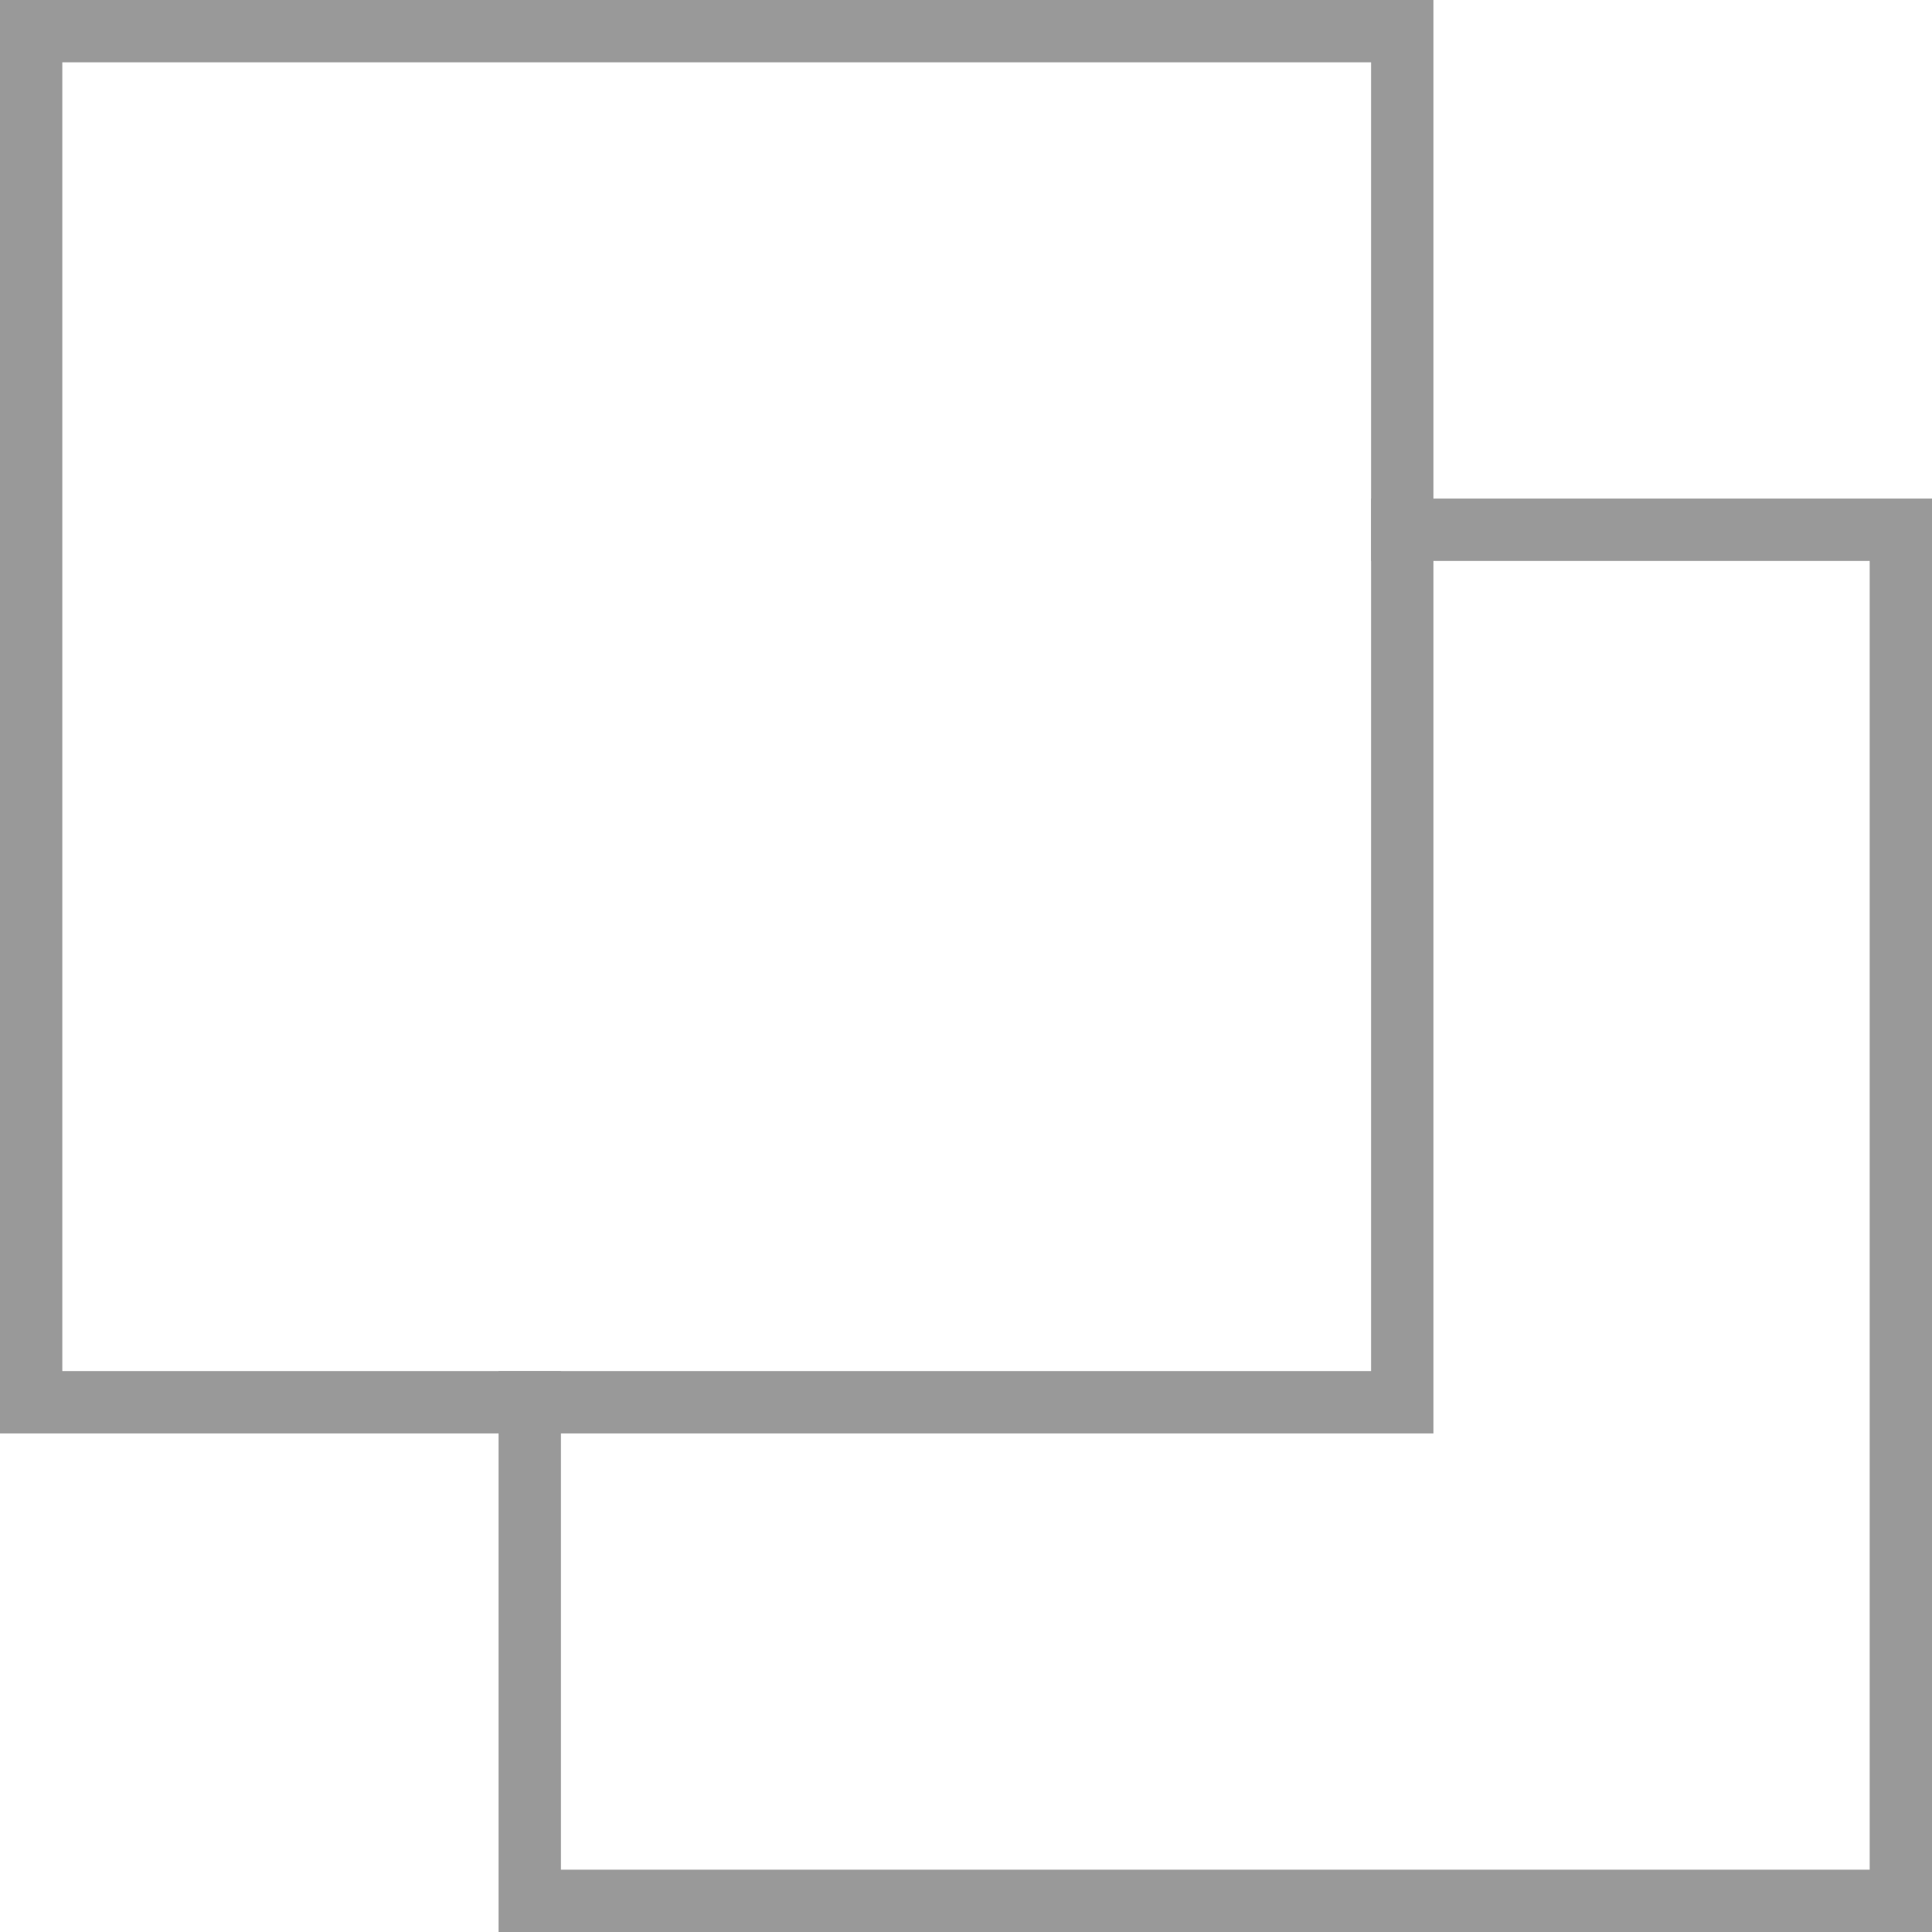
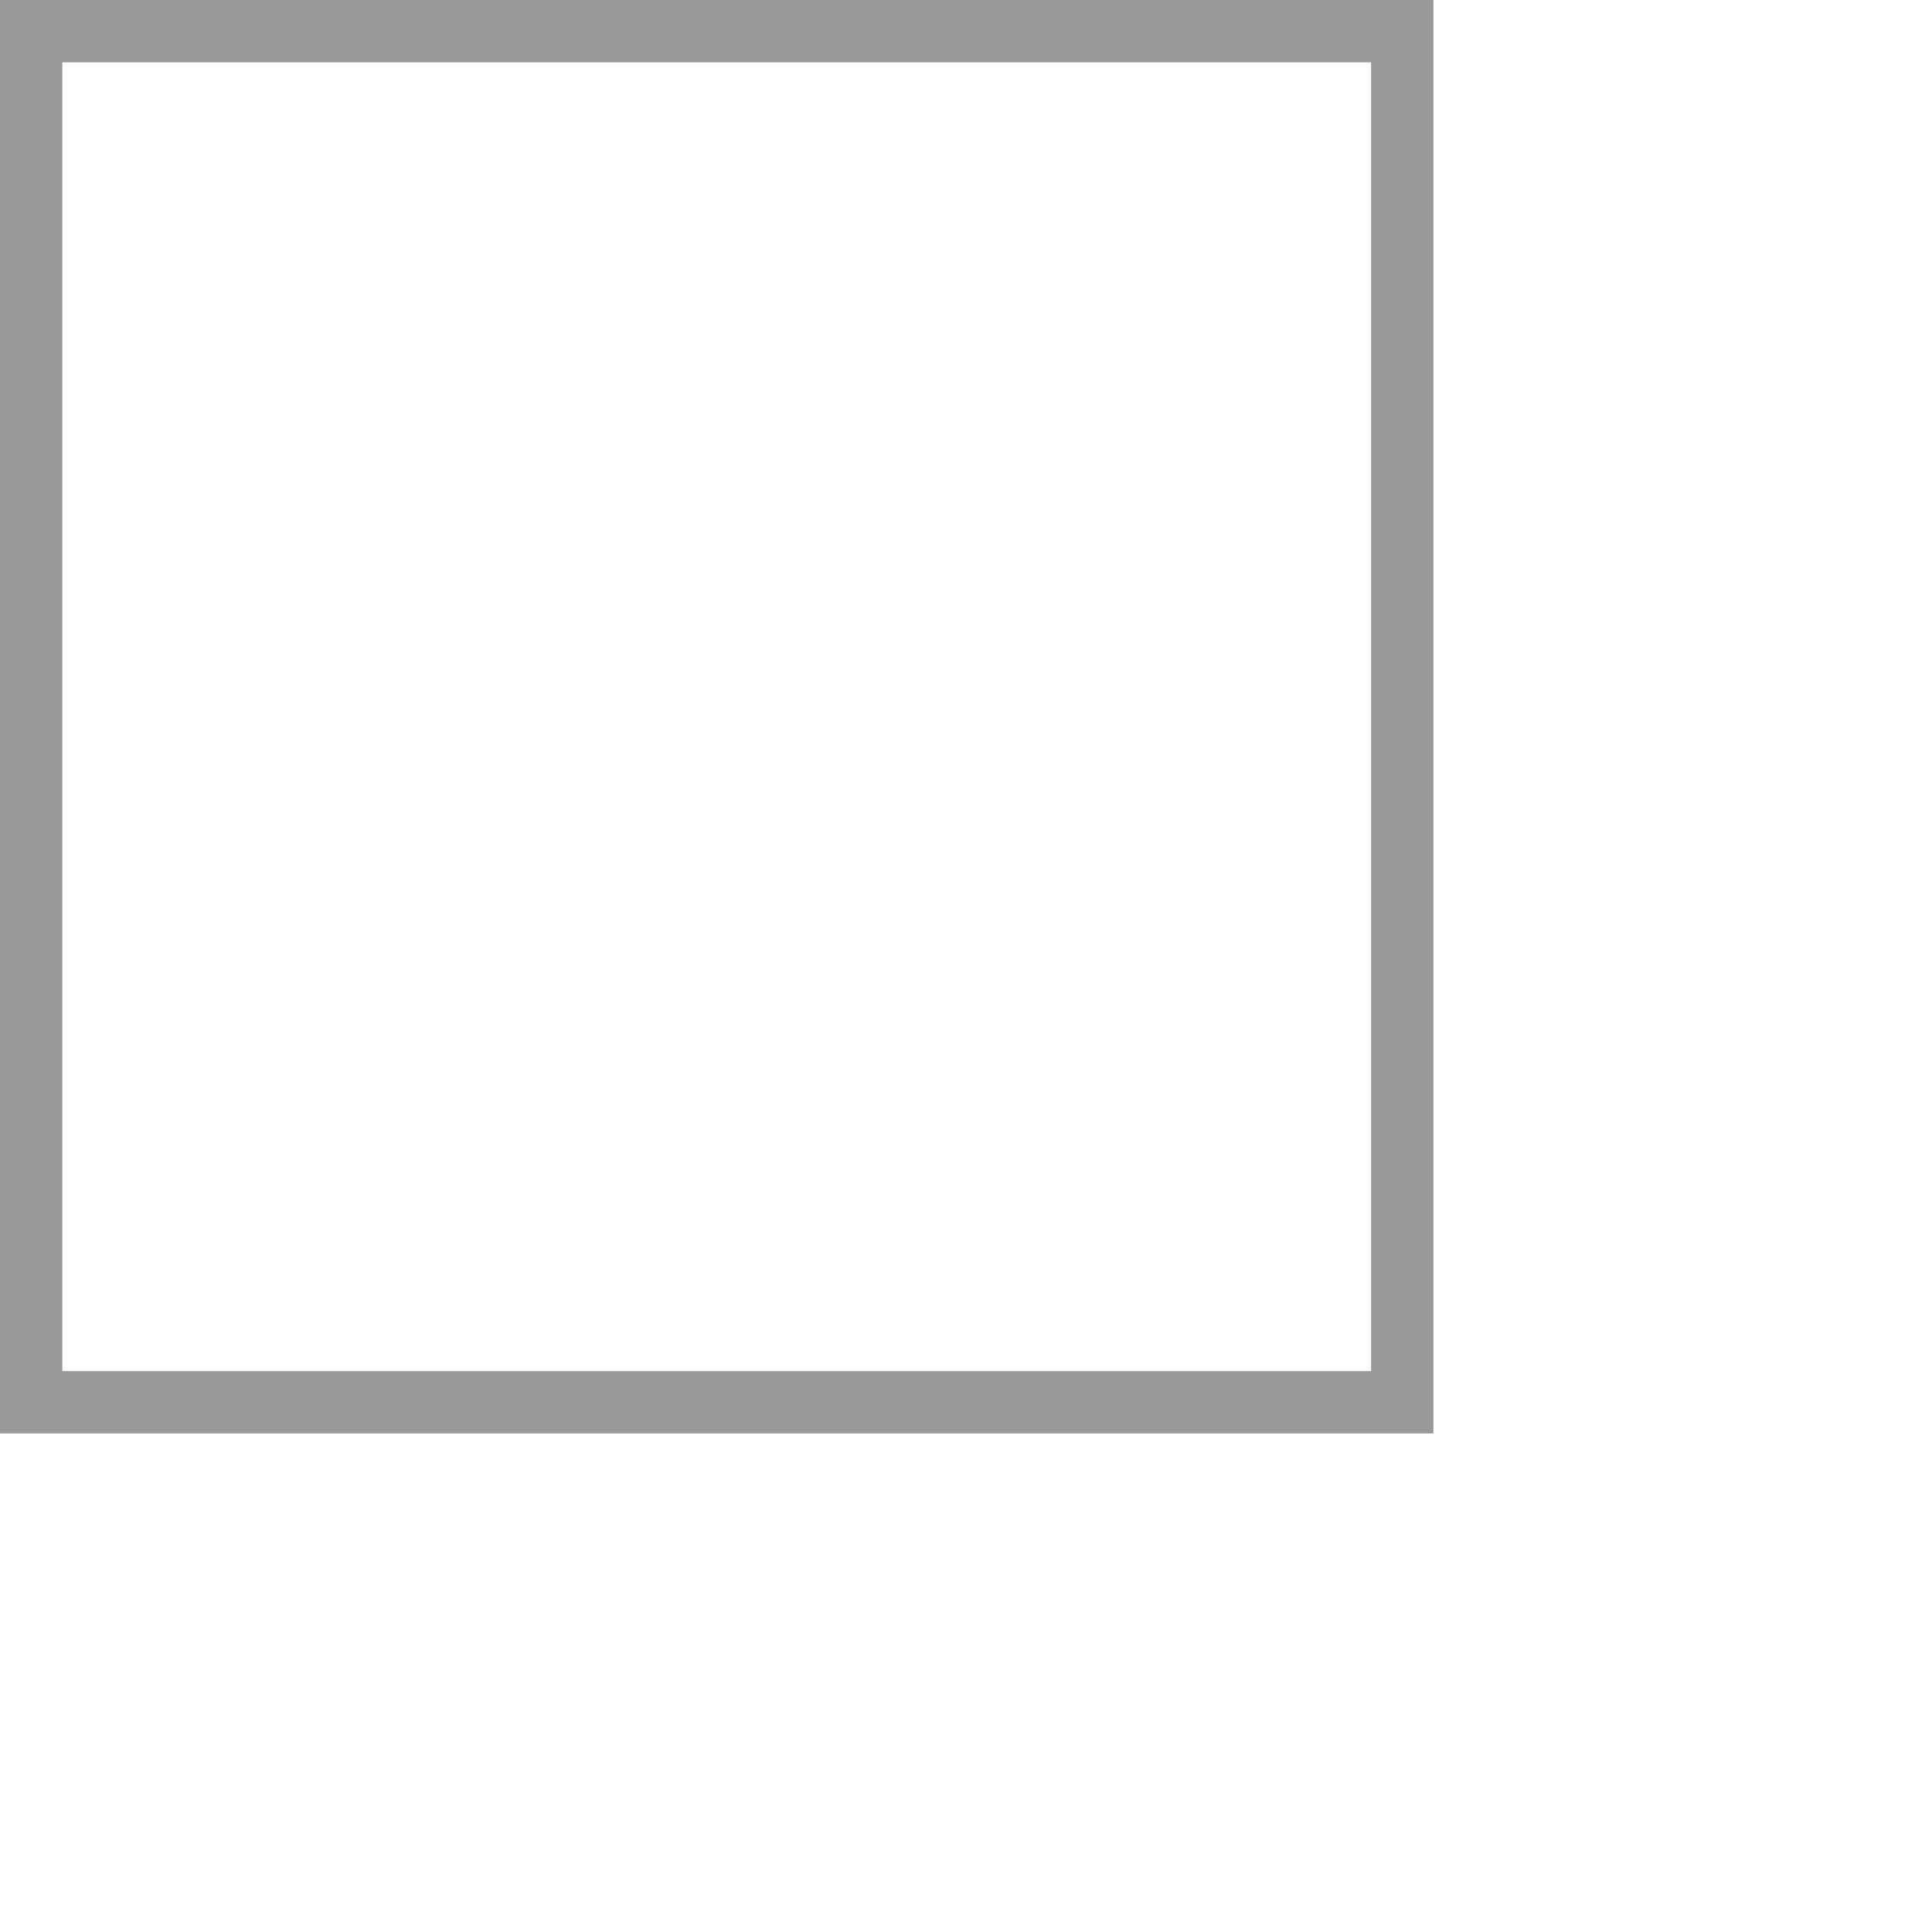
<svg xmlns="http://www.w3.org/2000/svg" id="Layer_2" data-name="Layer 2" viewBox="0 0 31 31">
  <defs>
    <style>
      .cls-1 {
        fill: none;
        stroke: #999;
        stroke-linecap: square;
        stroke-miterlimit: 10;
      }
    </style>
  </defs>
  <g id="Layer_1-2" data-name="Layer 1">
    <g>
-       <polyline class="cls-1" points="22.5 8.5 30.5 8.5 30.5 30.5 8.5 30.5 8.5 22.5" />
      <rect class="cls-1" x=".5" y=".5" width="22" height="22" />
    </g>
  </g>
</svg>